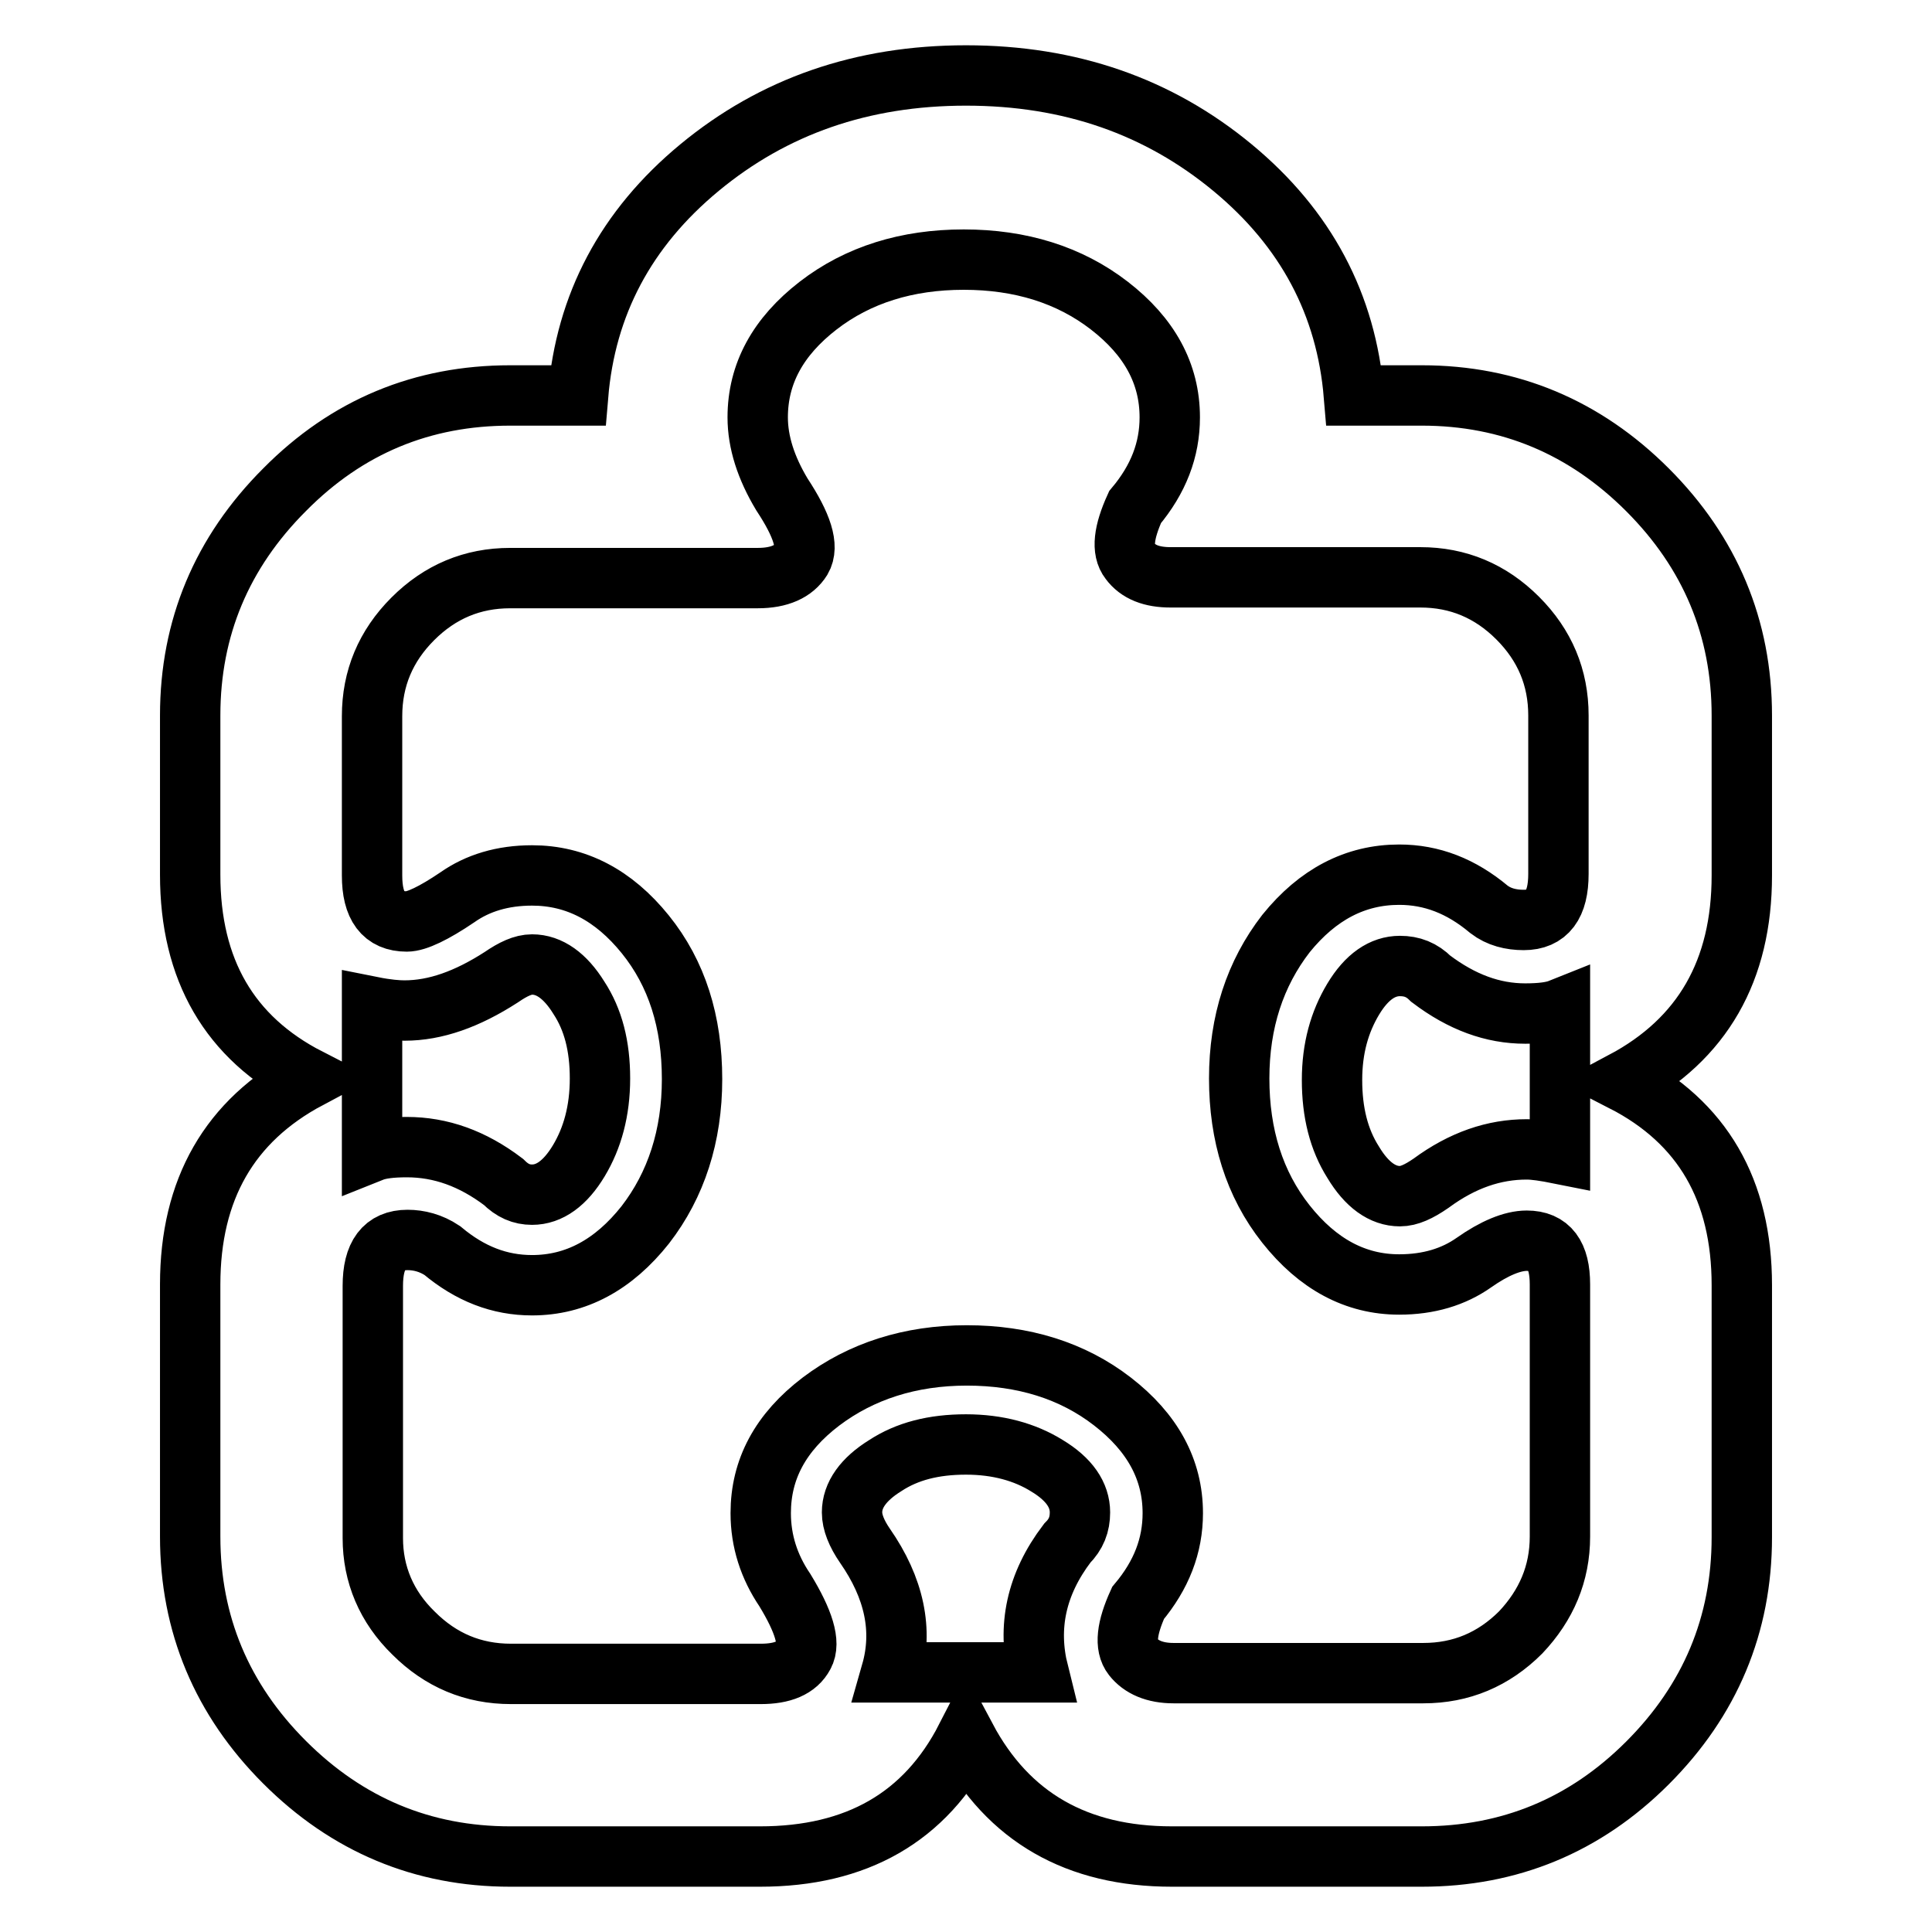
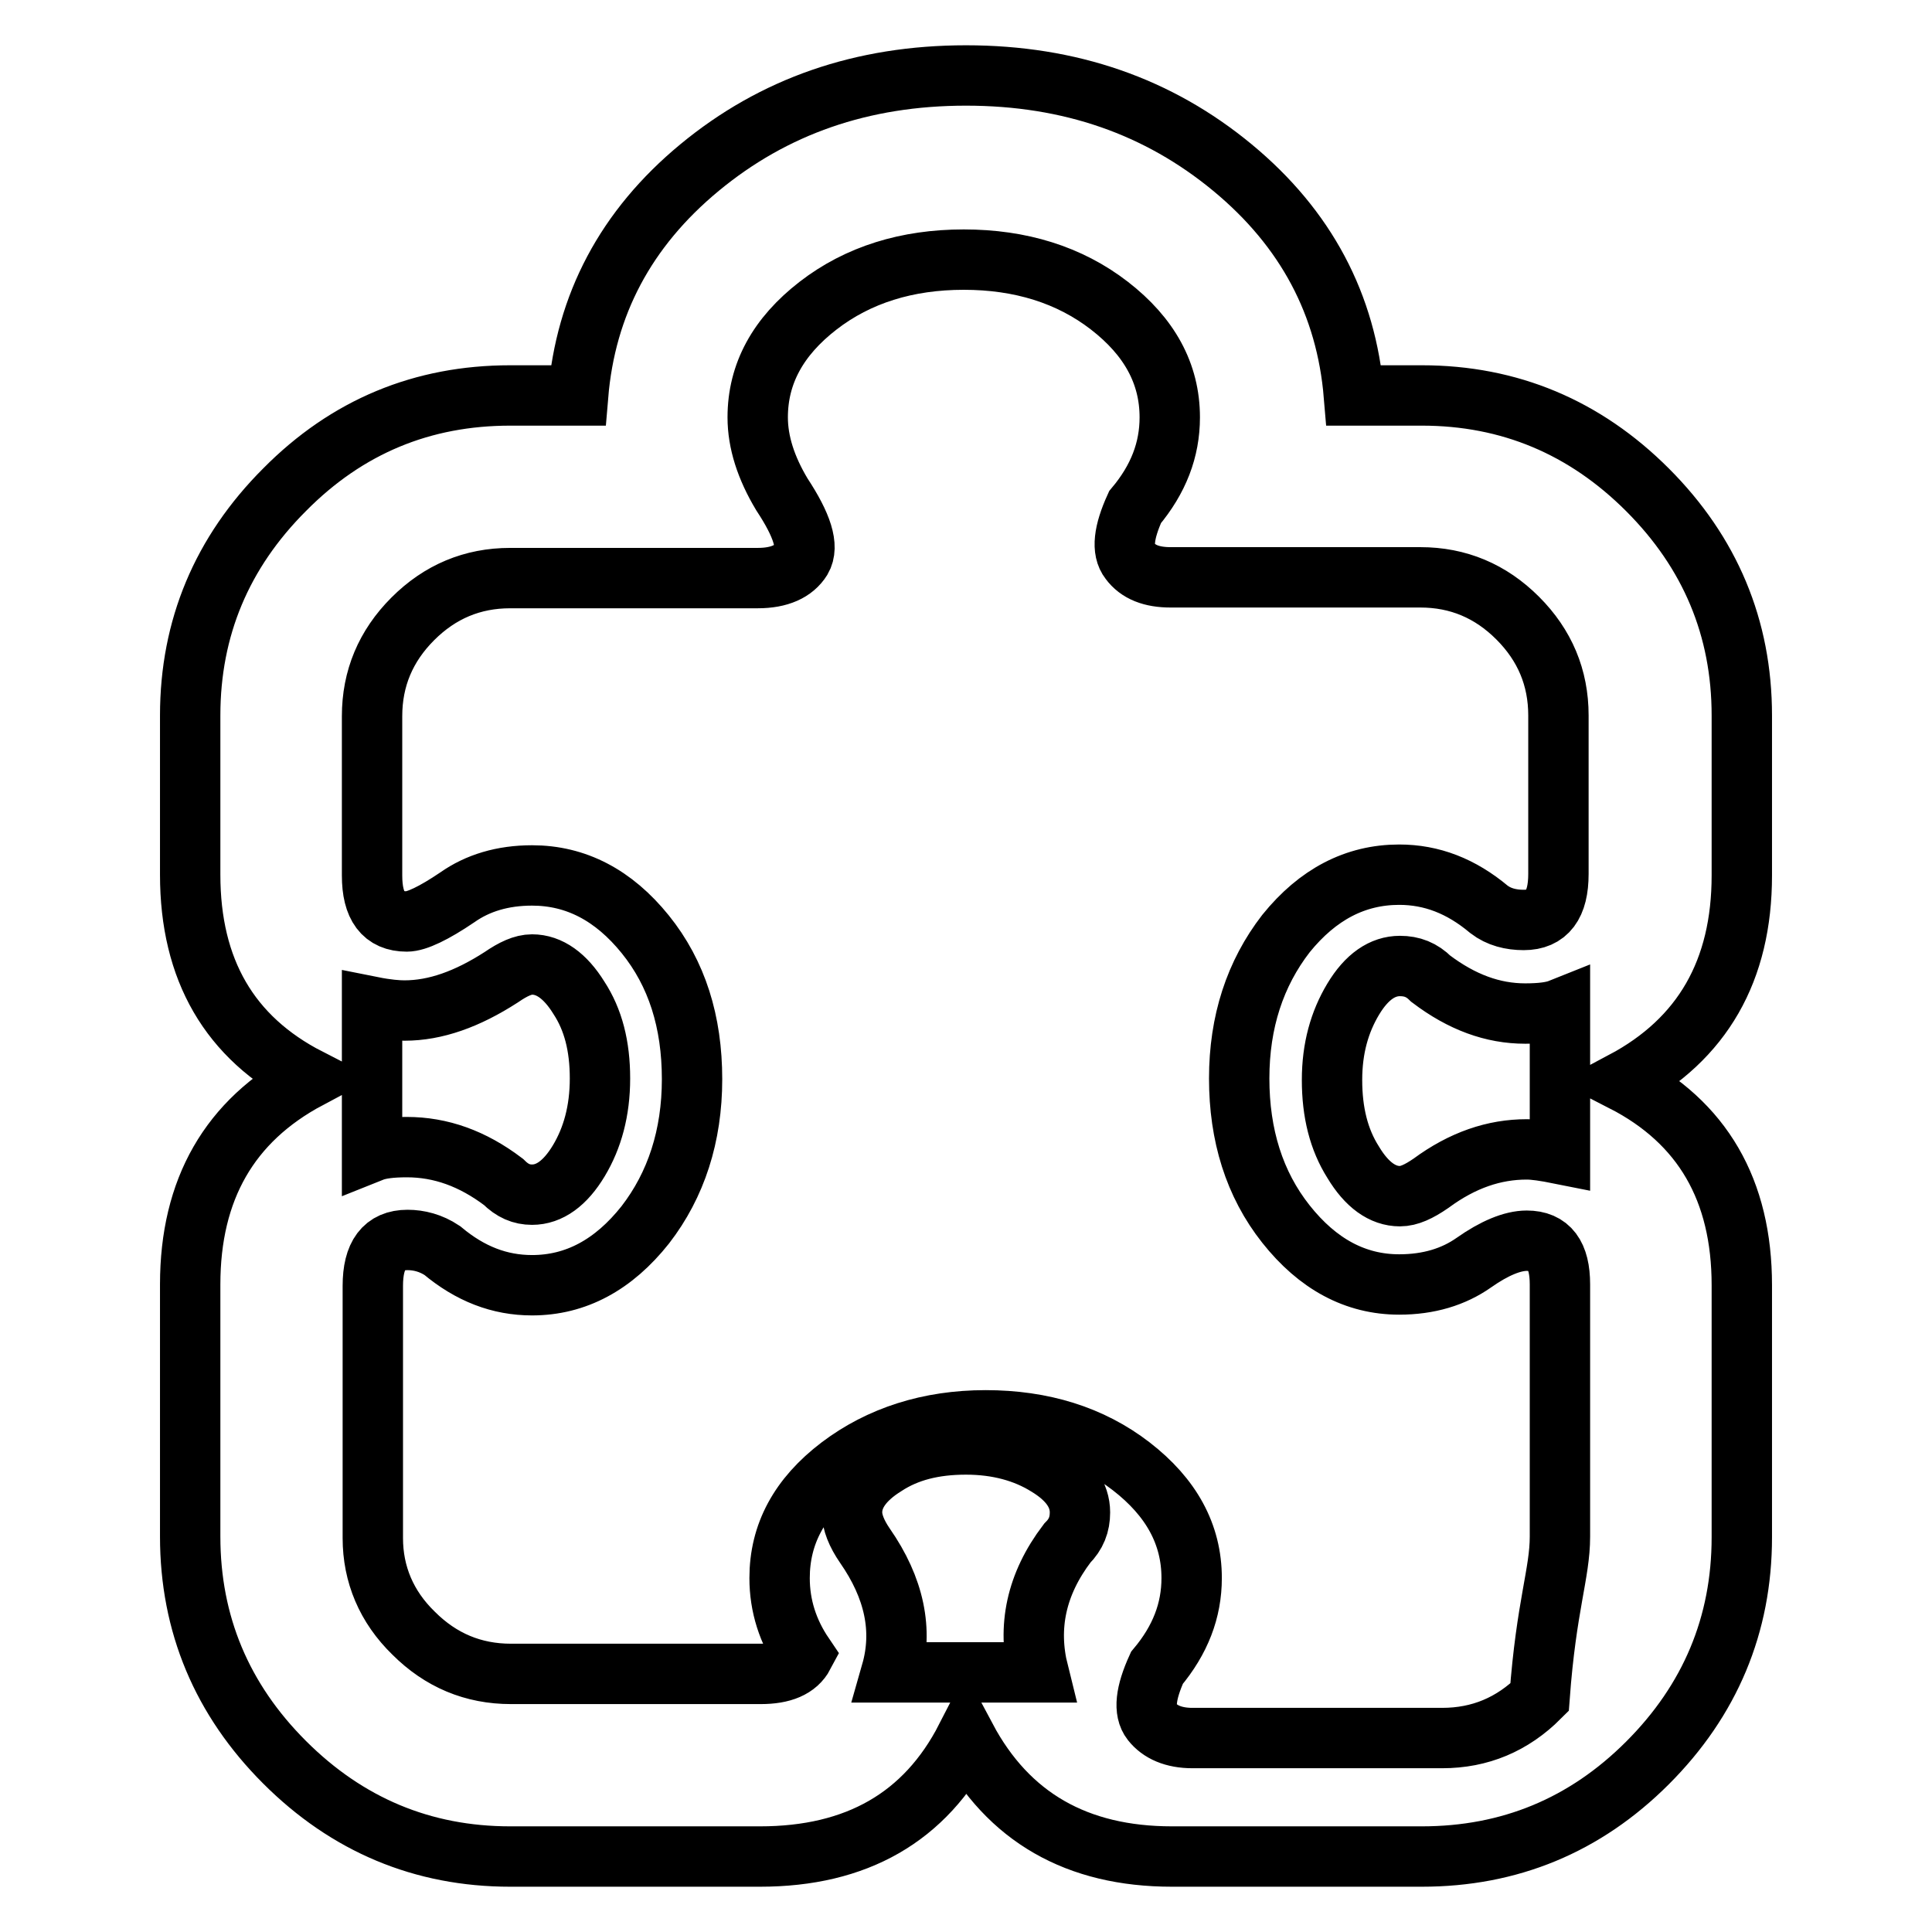
<svg xmlns="http://www.w3.org/2000/svg" version="1.1" x="0px" y="0px" viewBox="0 0 256 256" enable-background="new 0 0 256 256" xml:space="preserve">
  <g>
    <g>
      <g>
-         <path stroke-width="8" fill-opacity="0" stroke="#000000" d="M25.2,170.2c0-12.6,5.2-21.7,15.7-27.3c-10.5-5.4-15.7-14.4-15.7-27V94.8c0-11.6,4.2-21.6,12.5-29.9C46,56.5,56,52.4,67.6,52.4h9c1-12,6.3-22.1,16.1-30.2C102.5,14.1,114.2,10,128,10c13.8,0,25.5,4.1,35.3,12.2c9.8,8.1,15.1,18.2,16.1,30.2h9c11.6,0,21.6,4.2,29.9,12.5c8.3,8.3,12.5,18.3,12.5,29.9V116c0,12.6-5.2,21.7-15.7,27.3c10.5,5.4,15.7,14.4,15.7,27v33.4c0,11.6-4.2,21.6-12.5,29.9C210,241.9,200,246,188.4,246h-33.1c-12.6,0-21.7-5.2-27.3-15.7c-5.4,10.5-14.5,15.7-27.3,15.7H67.6c-11.6,0-21.6-4.2-29.9-12.5c-8.3-8.3-12.5-18.3-12.5-29.9V170.2z M206.7,203.6v-33.4c0-3.9-1.4-5.8-4.4-5.8c-1.9,0-4.3,1-7,2.9c-2.7,1.9-6,2.9-9.9,2.9c-5.8,0-10.8-2.7-15-8c-4.2-5.3-6.2-11.8-6.2-19.3c0-7.5,2.1-13.9,6.2-19.2c4.2-5.2,9.2-7.8,15-7.8c4.3,0,8.2,1.5,11.9,4.6c1.3,1,2.9,1.4,4.6,1.4c3.1,0,4.6-2,4.6-6.1V94.8c0-5-1.8-9.3-5.4-12.9c-3.6-3.6-7.9-5.4-12.9-5.4h-33.1c-2.5,0-4.3-0.7-5.4-2.2c-1.1-1.4-0.8-3.8,0.7-7.1c3.1-3.7,4.6-7.6,4.6-11.9c0-5.8-2.7-10.7-8-14.8c-5.3-4.1-11.8-6.1-19.3-6.1c-7.5,0-14,2-19.3,6.1c-5.3,4.1-8,9-8,14.8c0,3.3,1.1,6.7,3.2,10.2c2.7,4.1,3.6,6.9,2.6,8.6c-1,1.6-2.9,2.5-5.8,2.5H67.6c-5,0-9.3,1.8-12.9,5.4c-3.6,3.6-5.4,7.9-5.4,12.9V116c0,4.1,1.5,6.1,4.6,6.1c1.3,0,3.6-1.1,6.7-3.2c2.7-1.9,6-2.9,9.9-2.9c5.8,0,10.8,2.6,15,7.8s6.2,11.6,6.2,19.2c0,7.5-2.1,14-6.2,19.3c-4.2,5.3-9.2,8-15,8c-4.3,0-8.2-1.5-11.9-4.6c-1.5-1-3.1-1.4-4.6-1.4c-3.1,0-4.6,2-4.6,6.1v33.4c0,4.8,1.8,9.1,5.4,12.6c3.6,3.6,7.9,5.4,12.9,5.4h33.1c2.9,0,4.8-0.8,5.7-2.5c0.9-1.6,0-4.5-2.5-8.6c-2.1-3.1-3.2-6.5-3.2-10.2c0-5.8,2.6-10.7,8-14.8c5.3-4,11.8-6.1,19.3-6.1s14,2,19.3,6.1s8,9,8,14.8c0,4.3-1.5,8.2-4.6,11.9c-1.5,3.3-1.8,5.7-0.7,7.1c1.1,1.4,2.9,2.2,5.4,2.2h33.1c5,0,9.3-1.8,12.9-5.4C204.9,212.7,206.7,208.5,206.7,203.6z M49.3,133.4v19.2c1-0.4,2.5-0.6,4.6-0.6c4.5,0,8.7,1.5,12.8,4.6c1.2,1.2,2.4,1.7,3.8,1.7c2.3,0,4.4-1.5,6.2-4.5c1.8-3,2.8-6.6,2.8-10.9c0-4.3-0.9-7.8-2.8-10.7c-1.8-2.9-3.9-4.4-6.2-4.4c-1.2,0-2.5,0.6-4.1,1.7c-4.5,2.9-8.7,4.4-12.8,4.4C52.7,133.9,51.3,133.8,49.3,133.4z M202.3,152.3c1,0,2.4,0.2,4.4,0.6v-19.2c-1,0.4-2.5,0.6-4.6,0.6c-4.3,0-8.4-1.5-12.5-4.6c-1.2-1.2-2.5-1.7-4.1-1.7c-2.3,0-4.4,1.4-6.2,4.4s-2.8,6.5-2.8,10.7c0,4.3,0.9,7.9,2.8,10.9c1.8,3,3.9,4.5,6.2,4.5c1.2,0,2.5-0.6,4.1-1.7C193.8,153.7,198,152.3,202.3,152.3z M118.1,221.6h19.5c-1.5-6-0.3-11.7,3.8-17.1c1.2-1.2,1.7-2.5,1.7-4.1c0-2.3-1.4-4.4-4.4-6.2c-2.9-1.8-6.5-2.8-10.7-2.8c-4.3,0-7.8,0.9-10.7,2.8c-2.9,1.8-4.4,3.9-4.4,6.2c0,1.3,0.6,2.8,1.7,4.4C118.5,210.4,119.7,216,118.1,221.6z" />
+         <path stroke-width="8" fill-opacity="0" stroke="#000000" d="M25.2,170.2c0-12.6,5.2-21.7,15.7-27.3c-10.5-5.4-15.7-14.4-15.7-27V94.8c0-11.6,4.2-21.6,12.5-29.9C46,56.5,56,52.4,67.6,52.4h9c1-12,6.3-22.1,16.1-30.2C102.5,14.1,114.2,10,128,10c13.8,0,25.5,4.1,35.3,12.2c9.8,8.1,15.1,18.2,16.1,30.2h9c11.6,0,21.6,4.2,29.9,12.5c8.3,8.3,12.5,18.3,12.5,29.9V116c0,12.6-5.2,21.7-15.7,27.3c10.5,5.4,15.7,14.4,15.7,27v33.4c0,11.6-4.2,21.6-12.5,29.9C210,241.9,200,246,188.4,246h-33.1c-12.6,0-21.7-5.2-27.3-15.7c-5.4,10.5-14.5,15.7-27.3,15.7H67.6c-11.6,0-21.6-4.2-29.9-12.5c-8.3-8.3-12.5-18.3-12.5-29.9V170.2z M206.7,203.6v-33.4c0-3.9-1.4-5.8-4.4-5.8c-1.9,0-4.3,1-7,2.9c-2.7,1.9-6,2.9-9.9,2.9c-5.8,0-10.8-2.7-15-8c-4.2-5.3-6.2-11.8-6.2-19.3c0-7.5,2.1-13.9,6.2-19.2c4.2-5.2,9.2-7.8,15-7.8c4.3,0,8.2,1.5,11.9,4.6c1.3,1,2.9,1.4,4.6,1.4c3.1,0,4.6-2,4.6-6.1V94.8c0-5-1.8-9.3-5.4-12.9c-3.6-3.6-7.9-5.4-12.9-5.4h-33.1c-2.5,0-4.3-0.7-5.4-2.2c-1.1-1.4-0.8-3.8,0.7-7.1c3.1-3.7,4.6-7.6,4.6-11.9c0-5.8-2.7-10.7-8-14.8c-5.3-4.1-11.8-6.1-19.3-6.1c-7.5,0-14,2-19.3,6.1c-5.3,4.1-8,9-8,14.8c0,3.3,1.1,6.7,3.2,10.2c2.7,4.1,3.6,6.9,2.6,8.6c-1,1.6-2.9,2.5-5.8,2.5H67.6c-5,0-9.3,1.8-12.9,5.4c-3.6,3.6-5.4,7.9-5.4,12.9V116c0,4.1,1.5,6.1,4.6,6.1c1.3,0,3.6-1.1,6.7-3.2c2.7-1.9,6-2.9,9.9-2.9c5.8,0,10.8,2.6,15,7.8s6.2,11.6,6.2,19.2c0,7.5-2.1,14-6.2,19.3c-4.2,5.3-9.2,8-15,8c-4.3,0-8.2-1.5-11.9-4.6c-1.5-1-3.1-1.4-4.6-1.4c-3.1,0-4.6,2-4.6,6.1v33.4c0,4.8,1.8,9.1,5.4,12.6c3.6,3.6,7.9,5.4,12.9,5.4h33.1c2.9,0,4.8-0.8,5.7-2.5c-2.1-3.1-3.2-6.5-3.2-10.2c0-5.8,2.6-10.7,8-14.8c5.3-4,11.8-6.1,19.3-6.1s14,2,19.3,6.1s8,9,8,14.8c0,4.3-1.5,8.2-4.6,11.9c-1.5,3.3-1.8,5.7-0.7,7.1c1.1,1.4,2.9,2.2,5.4,2.2h33.1c5,0,9.3-1.8,12.9-5.4C204.9,212.7,206.7,208.5,206.7,203.6z M49.3,133.4v19.2c1-0.4,2.5-0.6,4.6-0.6c4.5,0,8.7,1.5,12.8,4.6c1.2,1.2,2.4,1.7,3.8,1.7c2.3,0,4.4-1.5,6.2-4.5c1.8-3,2.8-6.6,2.8-10.9c0-4.3-0.9-7.8-2.8-10.7c-1.8-2.9-3.9-4.4-6.2-4.4c-1.2,0-2.5,0.6-4.1,1.7c-4.5,2.9-8.7,4.4-12.8,4.4C52.7,133.9,51.3,133.8,49.3,133.4z M202.3,152.3c1,0,2.4,0.2,4.4,0.6v-19.2c-1,0.4-2.5,0.6-4.6,0.6c-4.3,0-8.4-1.5-12.5-4.6c-1.2-1.2-2.5-1.7-4.1-1.7c-2.3,0-4.4,1.4-6.2,4.4s-2.8,6.5-2.8,10.7c0,4.3,0.9,7.9,2.8,10.9c1.8,3,3.9,4.5,6.2,4.5c1.2,0,2.5-0.6,4.1-1.7C193.8,153.7,198,152.3,202.3,152.3z M118.1,221.6h19.5c-1.5-6-0.3-11.7,3.8-17.1c1.2-1.2,1.7-2.5,1.7-4.1c0-2.3-1.4-4.4-4.4-6.2c-2.9-1.8-6.5-2.8-10.7-2.8c-4.3,0-7.8,0.9-10.7,2.8c-2.9,1.8-4.4,3.9-4.4,6.2c0,1.3,0.6,2.8,1.7,4.4C118.5,210.4,119.7,216,118.1,221.6z" />
      </g>
    </g>
  </g>
</svg>